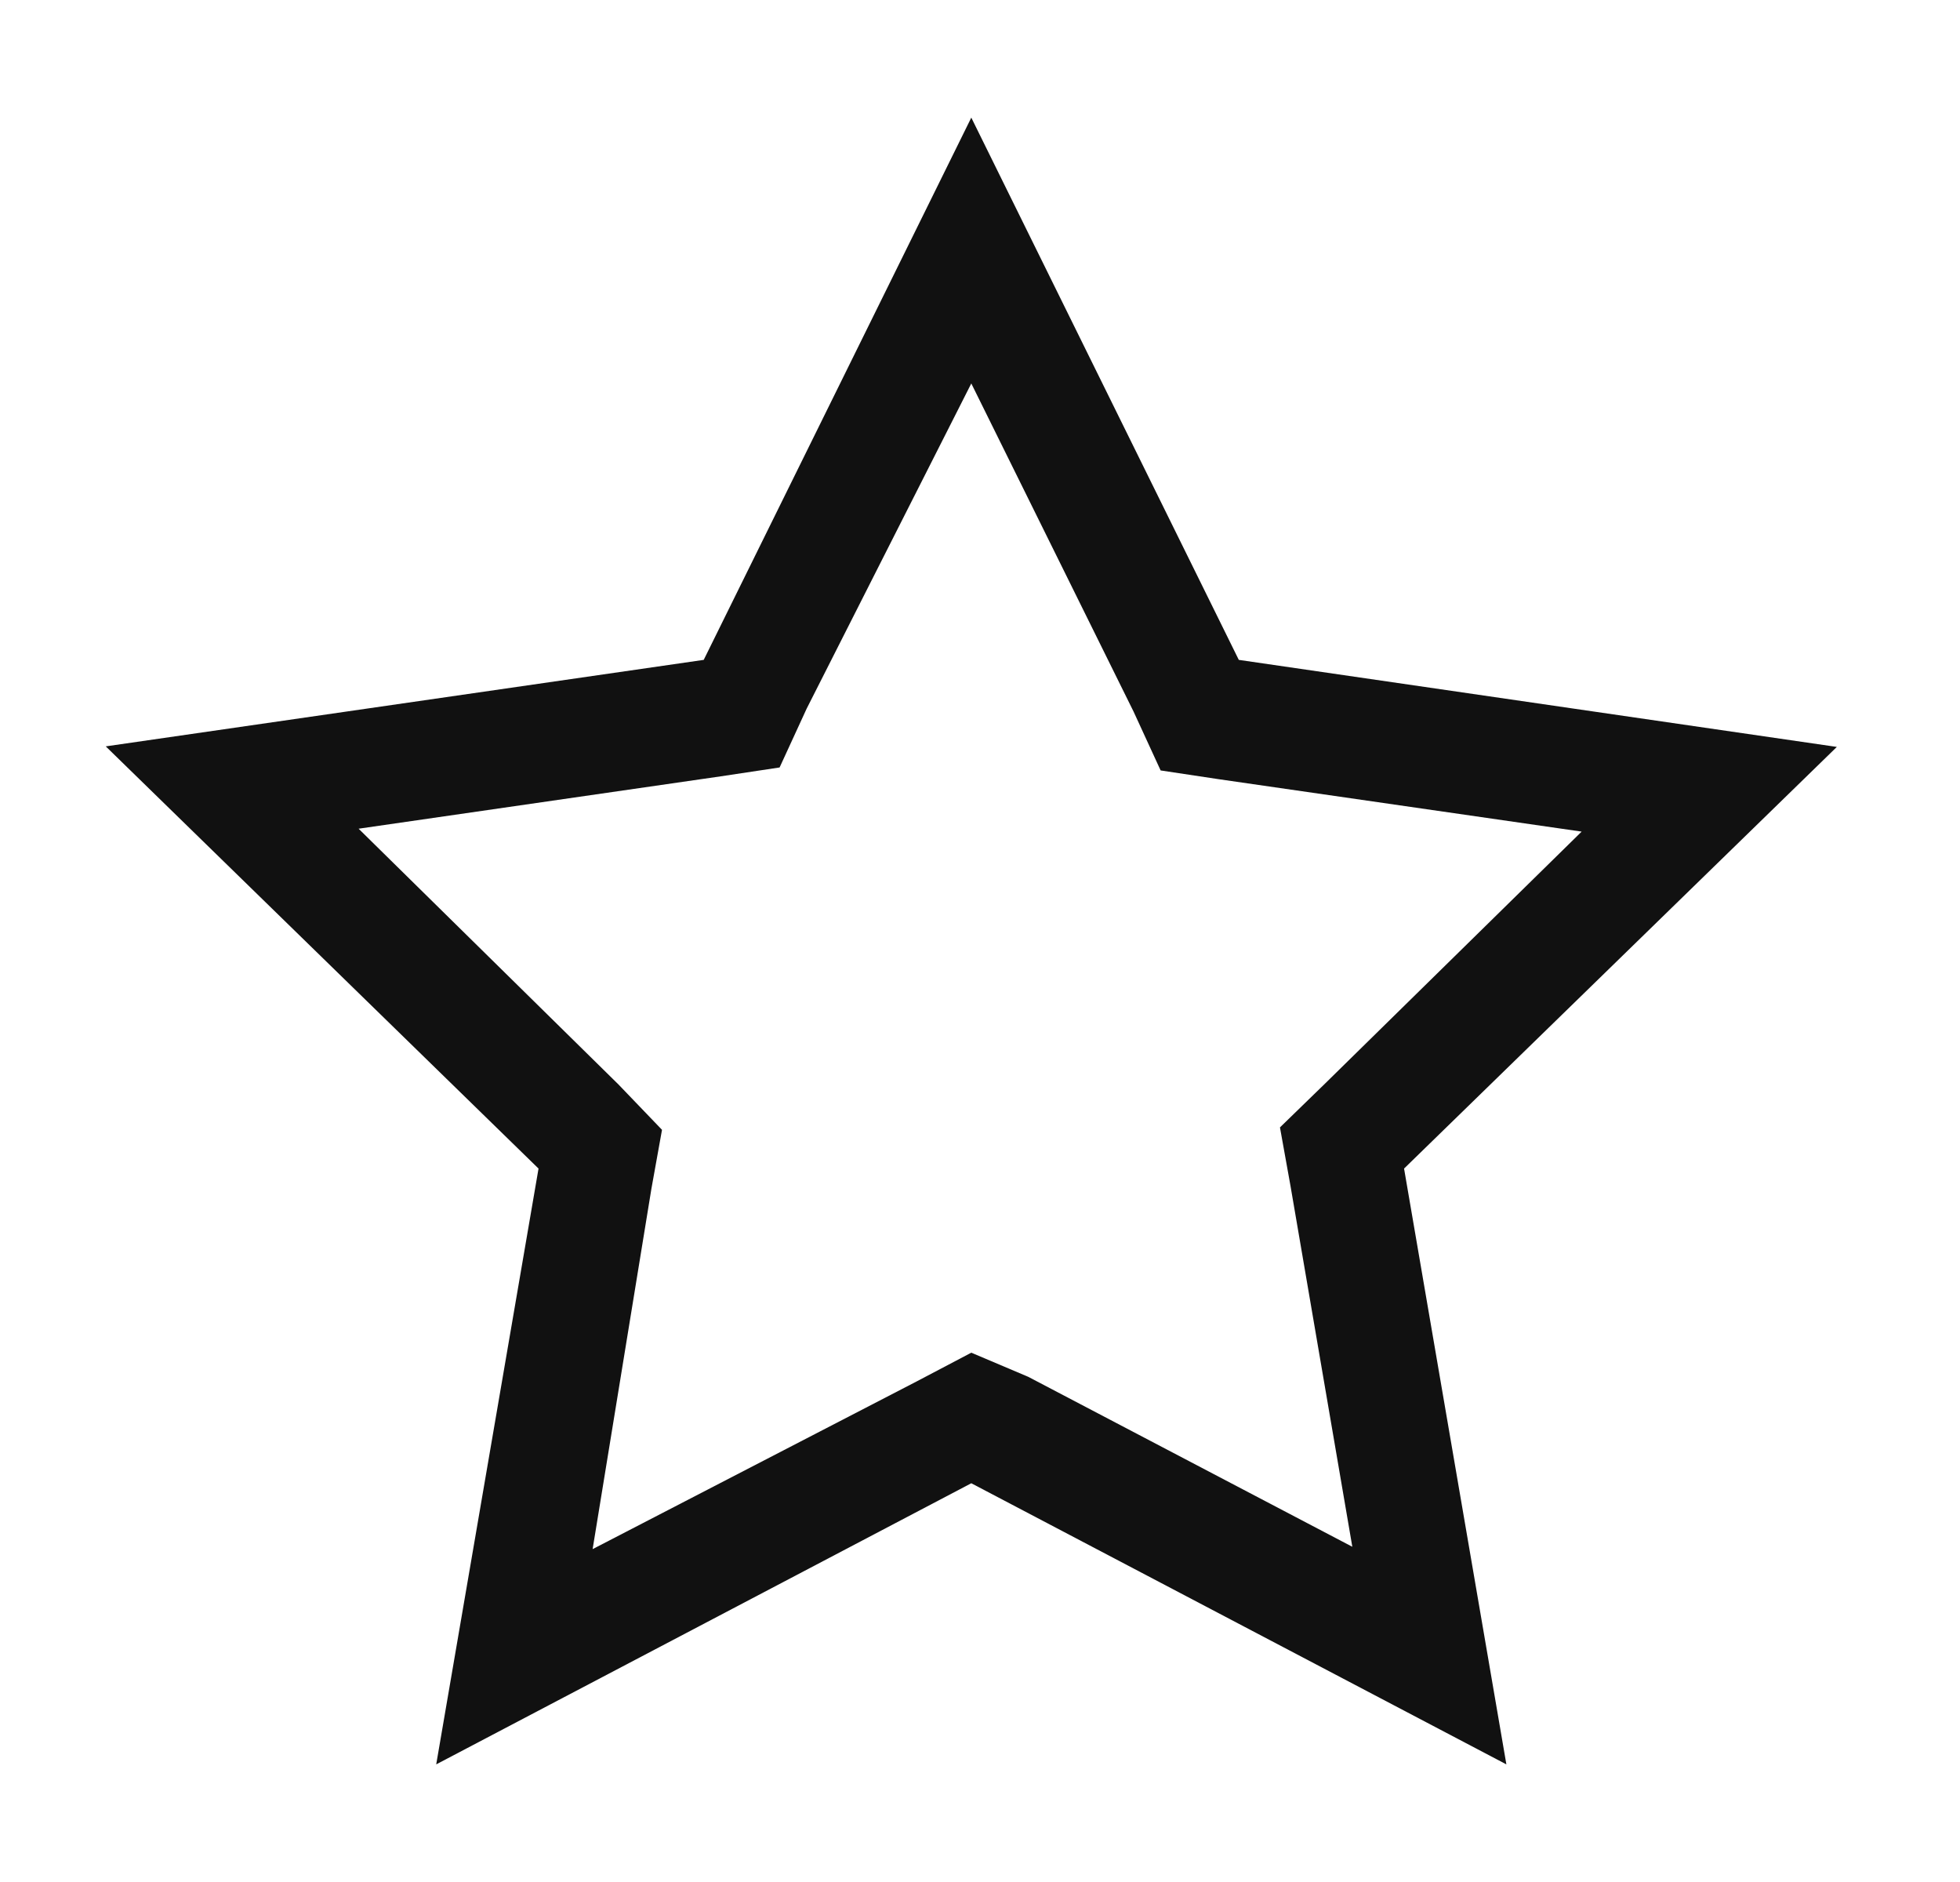
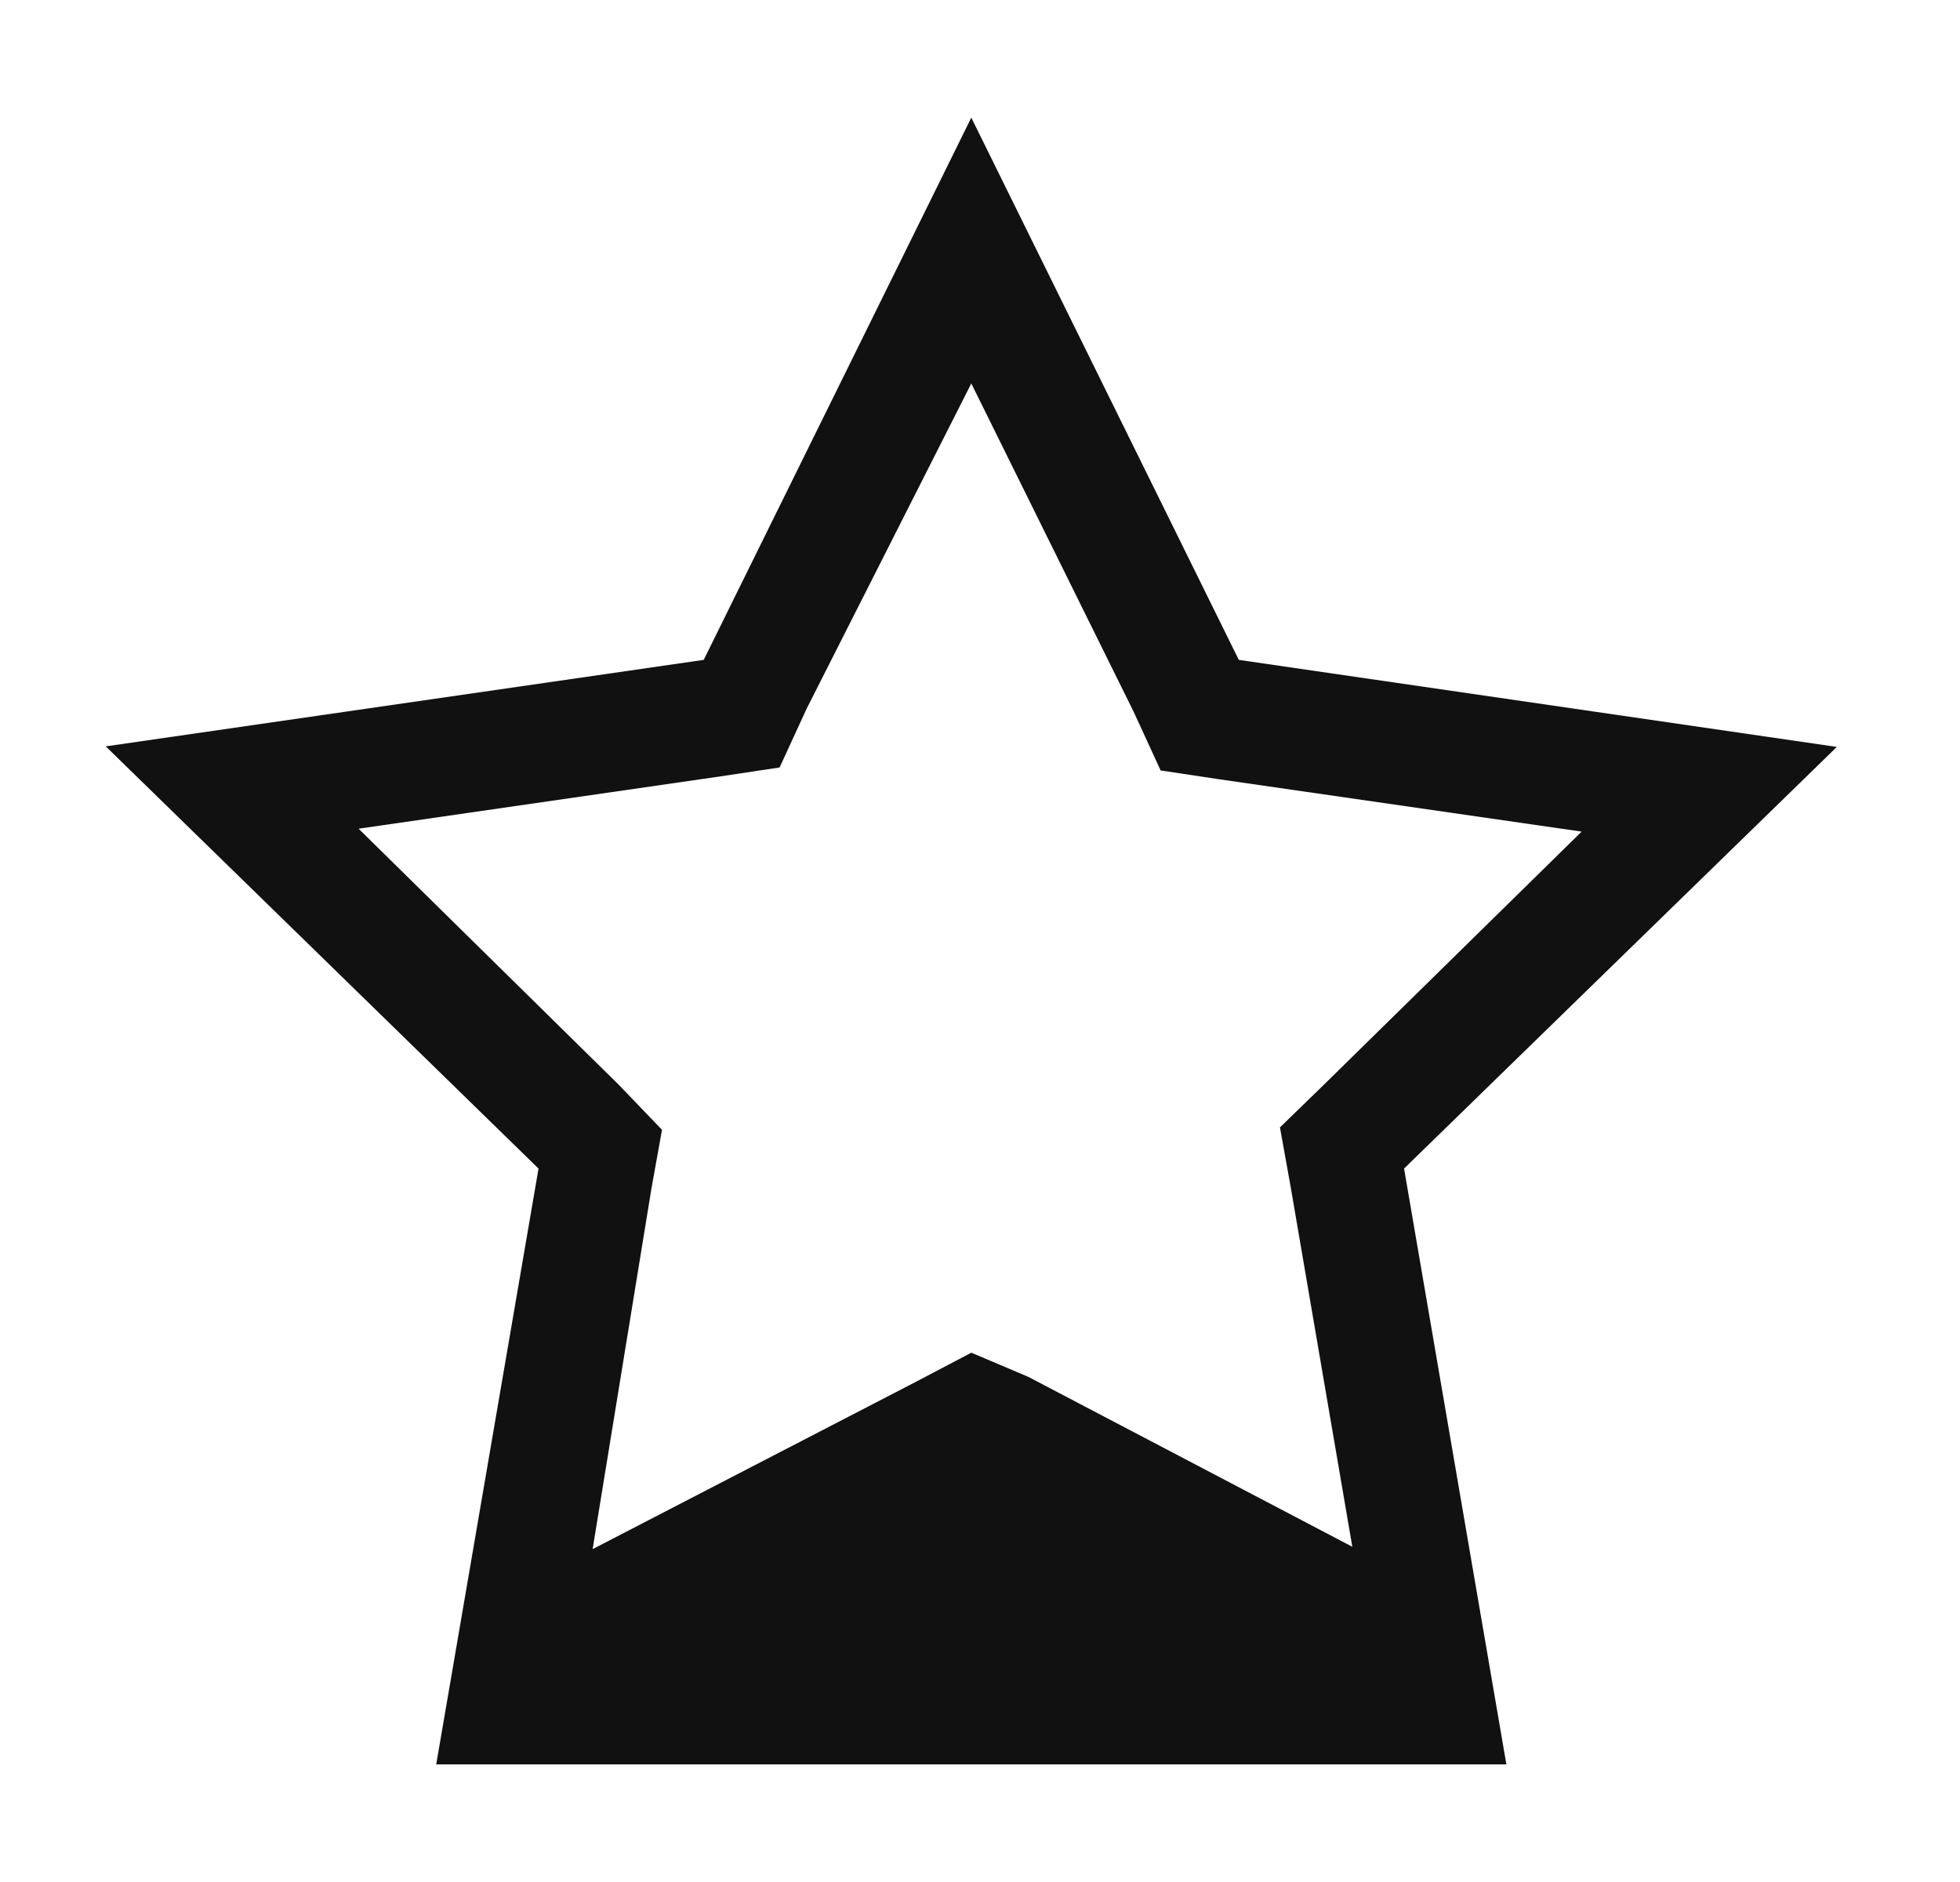
<svg xmlns="http://www.w3.org/2000/svg" width="25" height="24" viewBox="0 0 25 24" fill="none">
-   <path fill-rule="evenodd" clip-rule="evenodd" d="M12.389 4.89L14.459 9.075L14.804 9.825L15.554 9.938L20.174 10.605L16.889 13.83L16.326 14.377L16.461 15.127L17.249 19.725L13.116 17.558L12.389 17.25L11.691 17.617L7.559 19.755L8.309 15.158L8.444 14.408L7.889 13.83L4.574 10.568L9.194 9.9L9.944 9.787L10.289 9.037L12.389 4.89ZM12.389 1.5L8.976 8.415L1.349 9.518L6.869 14.902L5.564 22.5L12.389 18.915L19.214 22.5L17.909 14.902L23.429 9.525L15.801 8.415L12.389 1.5Z" fill="#111111" />
+   <path fill-rule="evenodd" clip-rule="evenodd" d="M12.389 4.89L14.459 9.075L14.804 9.825L15.554 9.938L20.174 10.605L16.889 13.83L16.326 14.377L16.461 15.127L17.249 19.725L13.116 17.558L12.389 17.25L11.691 17.617L7.559 19.755L8.309 15.158L8.444 14.408L7.889 13.83L4.574 10.568L9.194 9.9L9.944 9.787L10.289 9.037L12.389 4.89ZM12.389 1.5L8.976 8.415L1.349 9.518L6.869 14.902L5.564 22.5L19.214 22.5L17.909 14.902L23.429 9.525L15.801 8.415L12.389 1.5Z" fill="#111111" />
</svg>